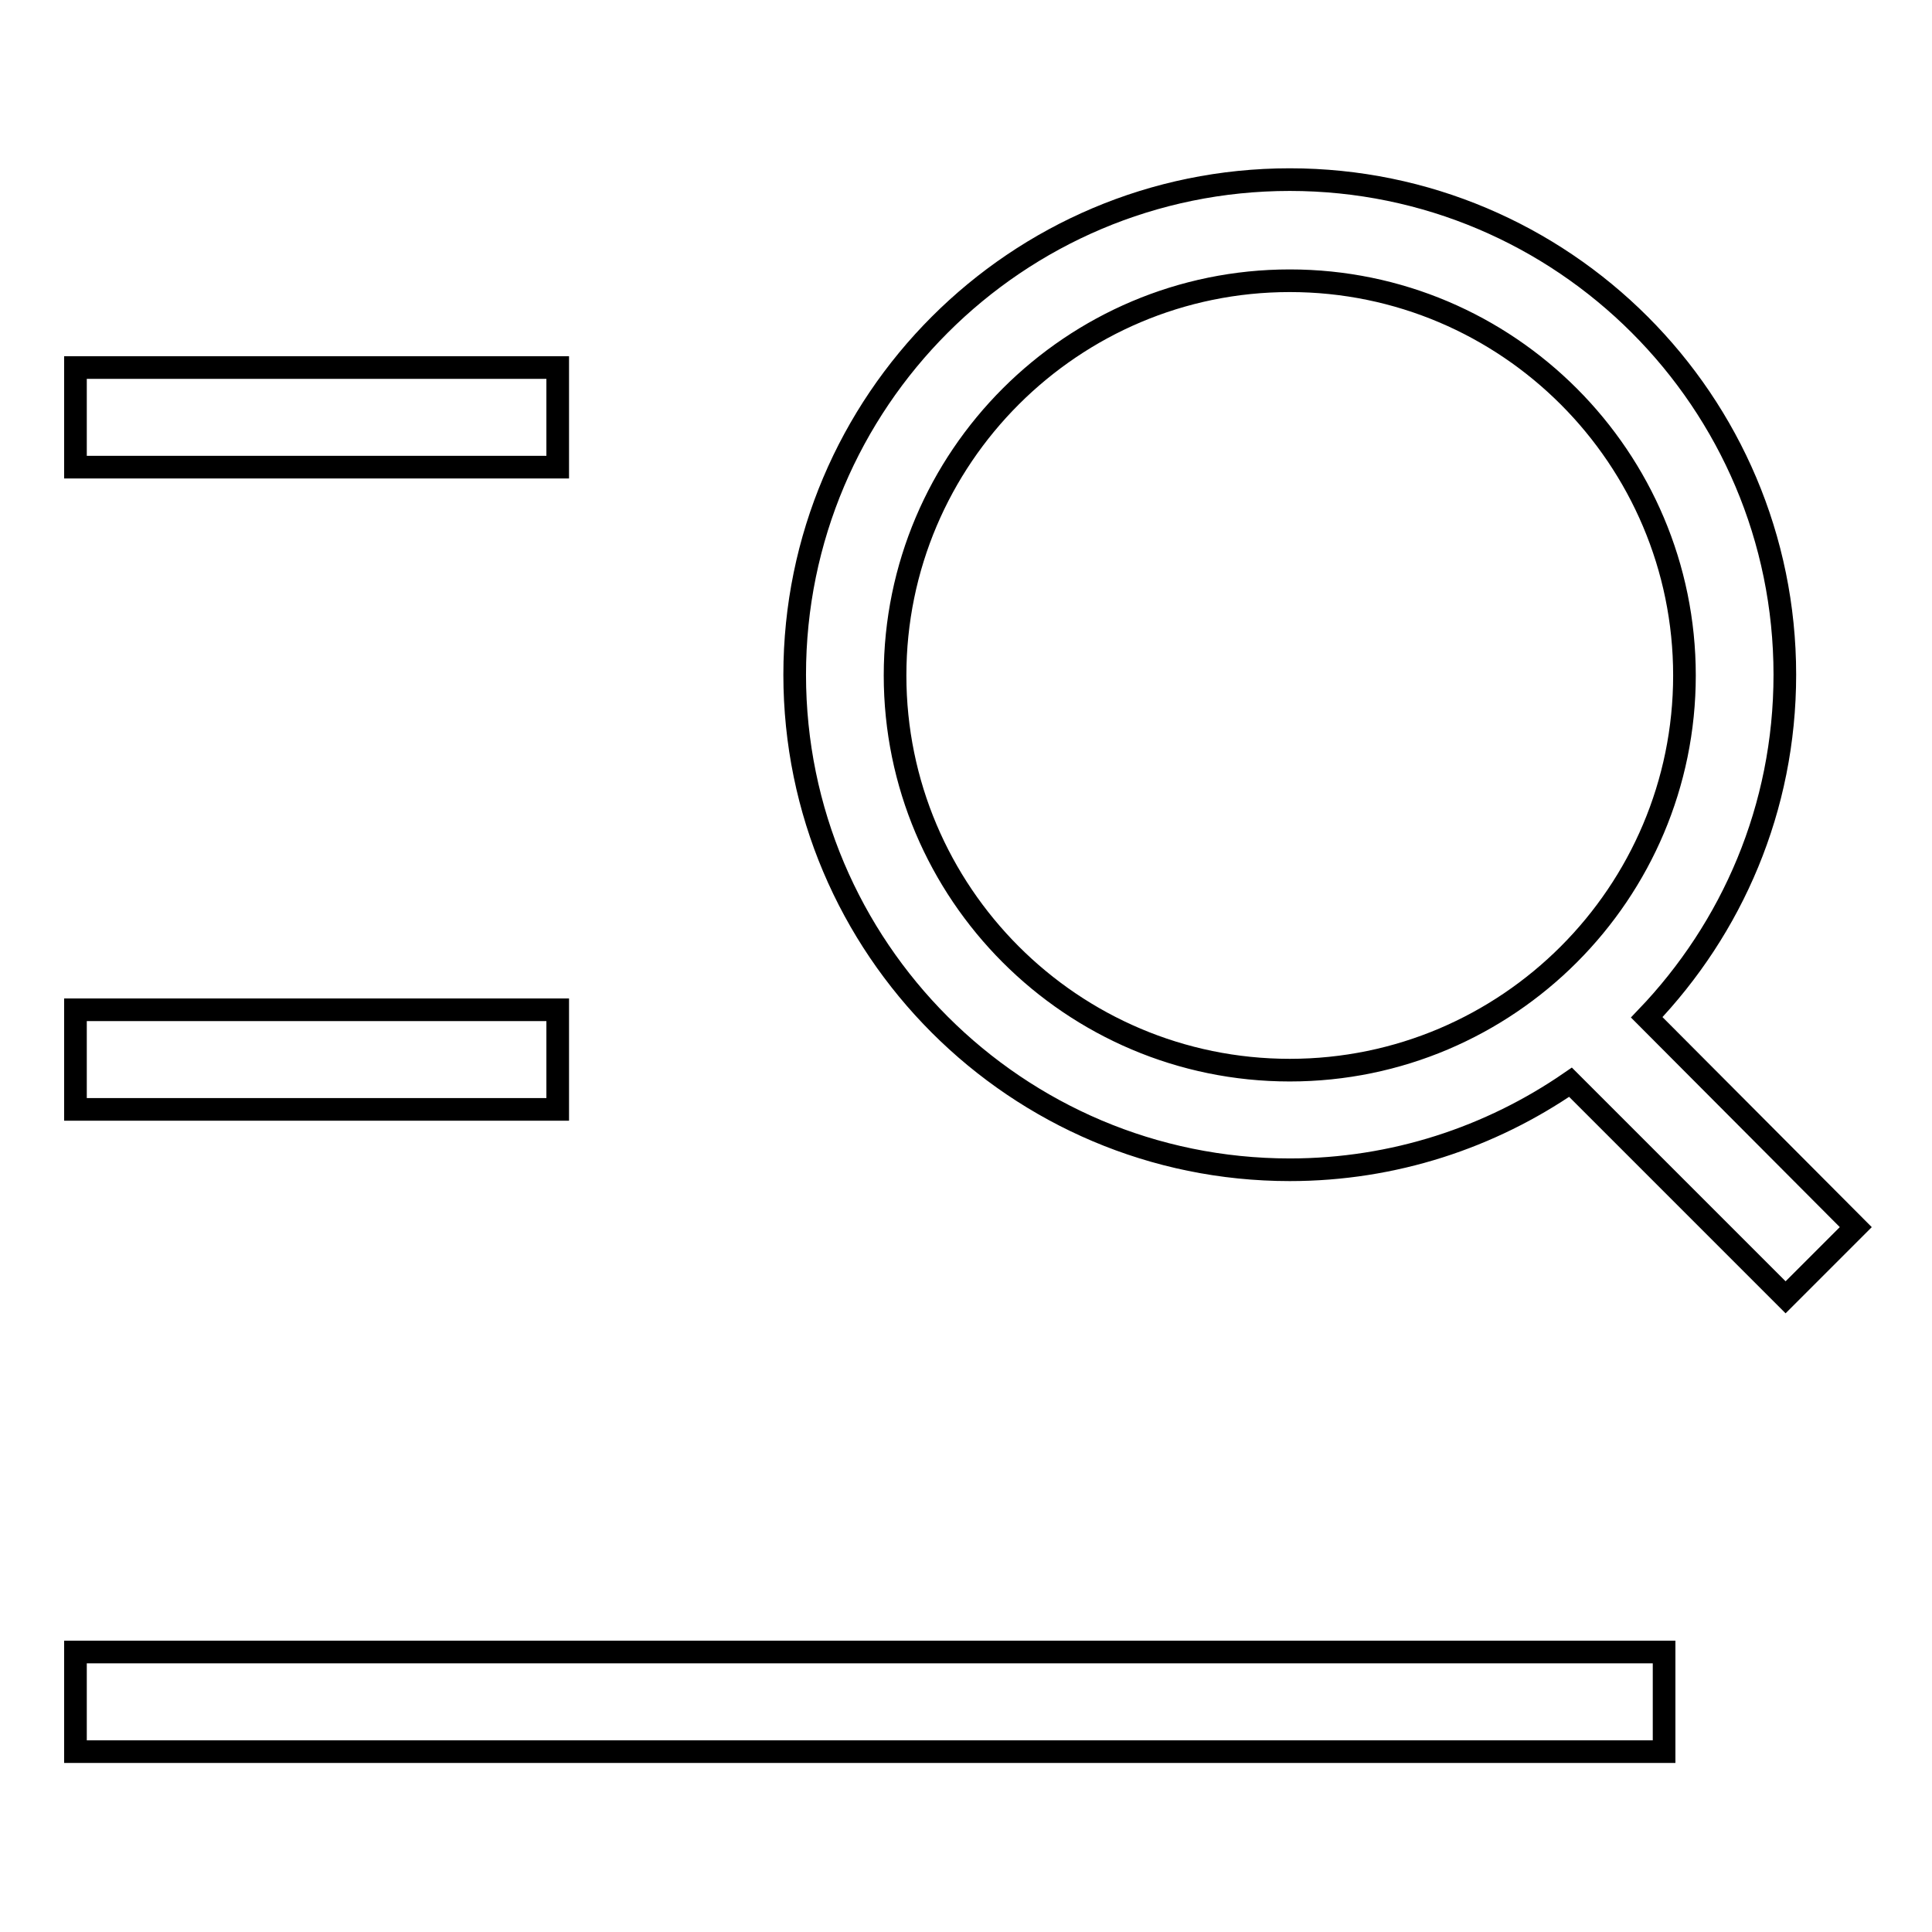
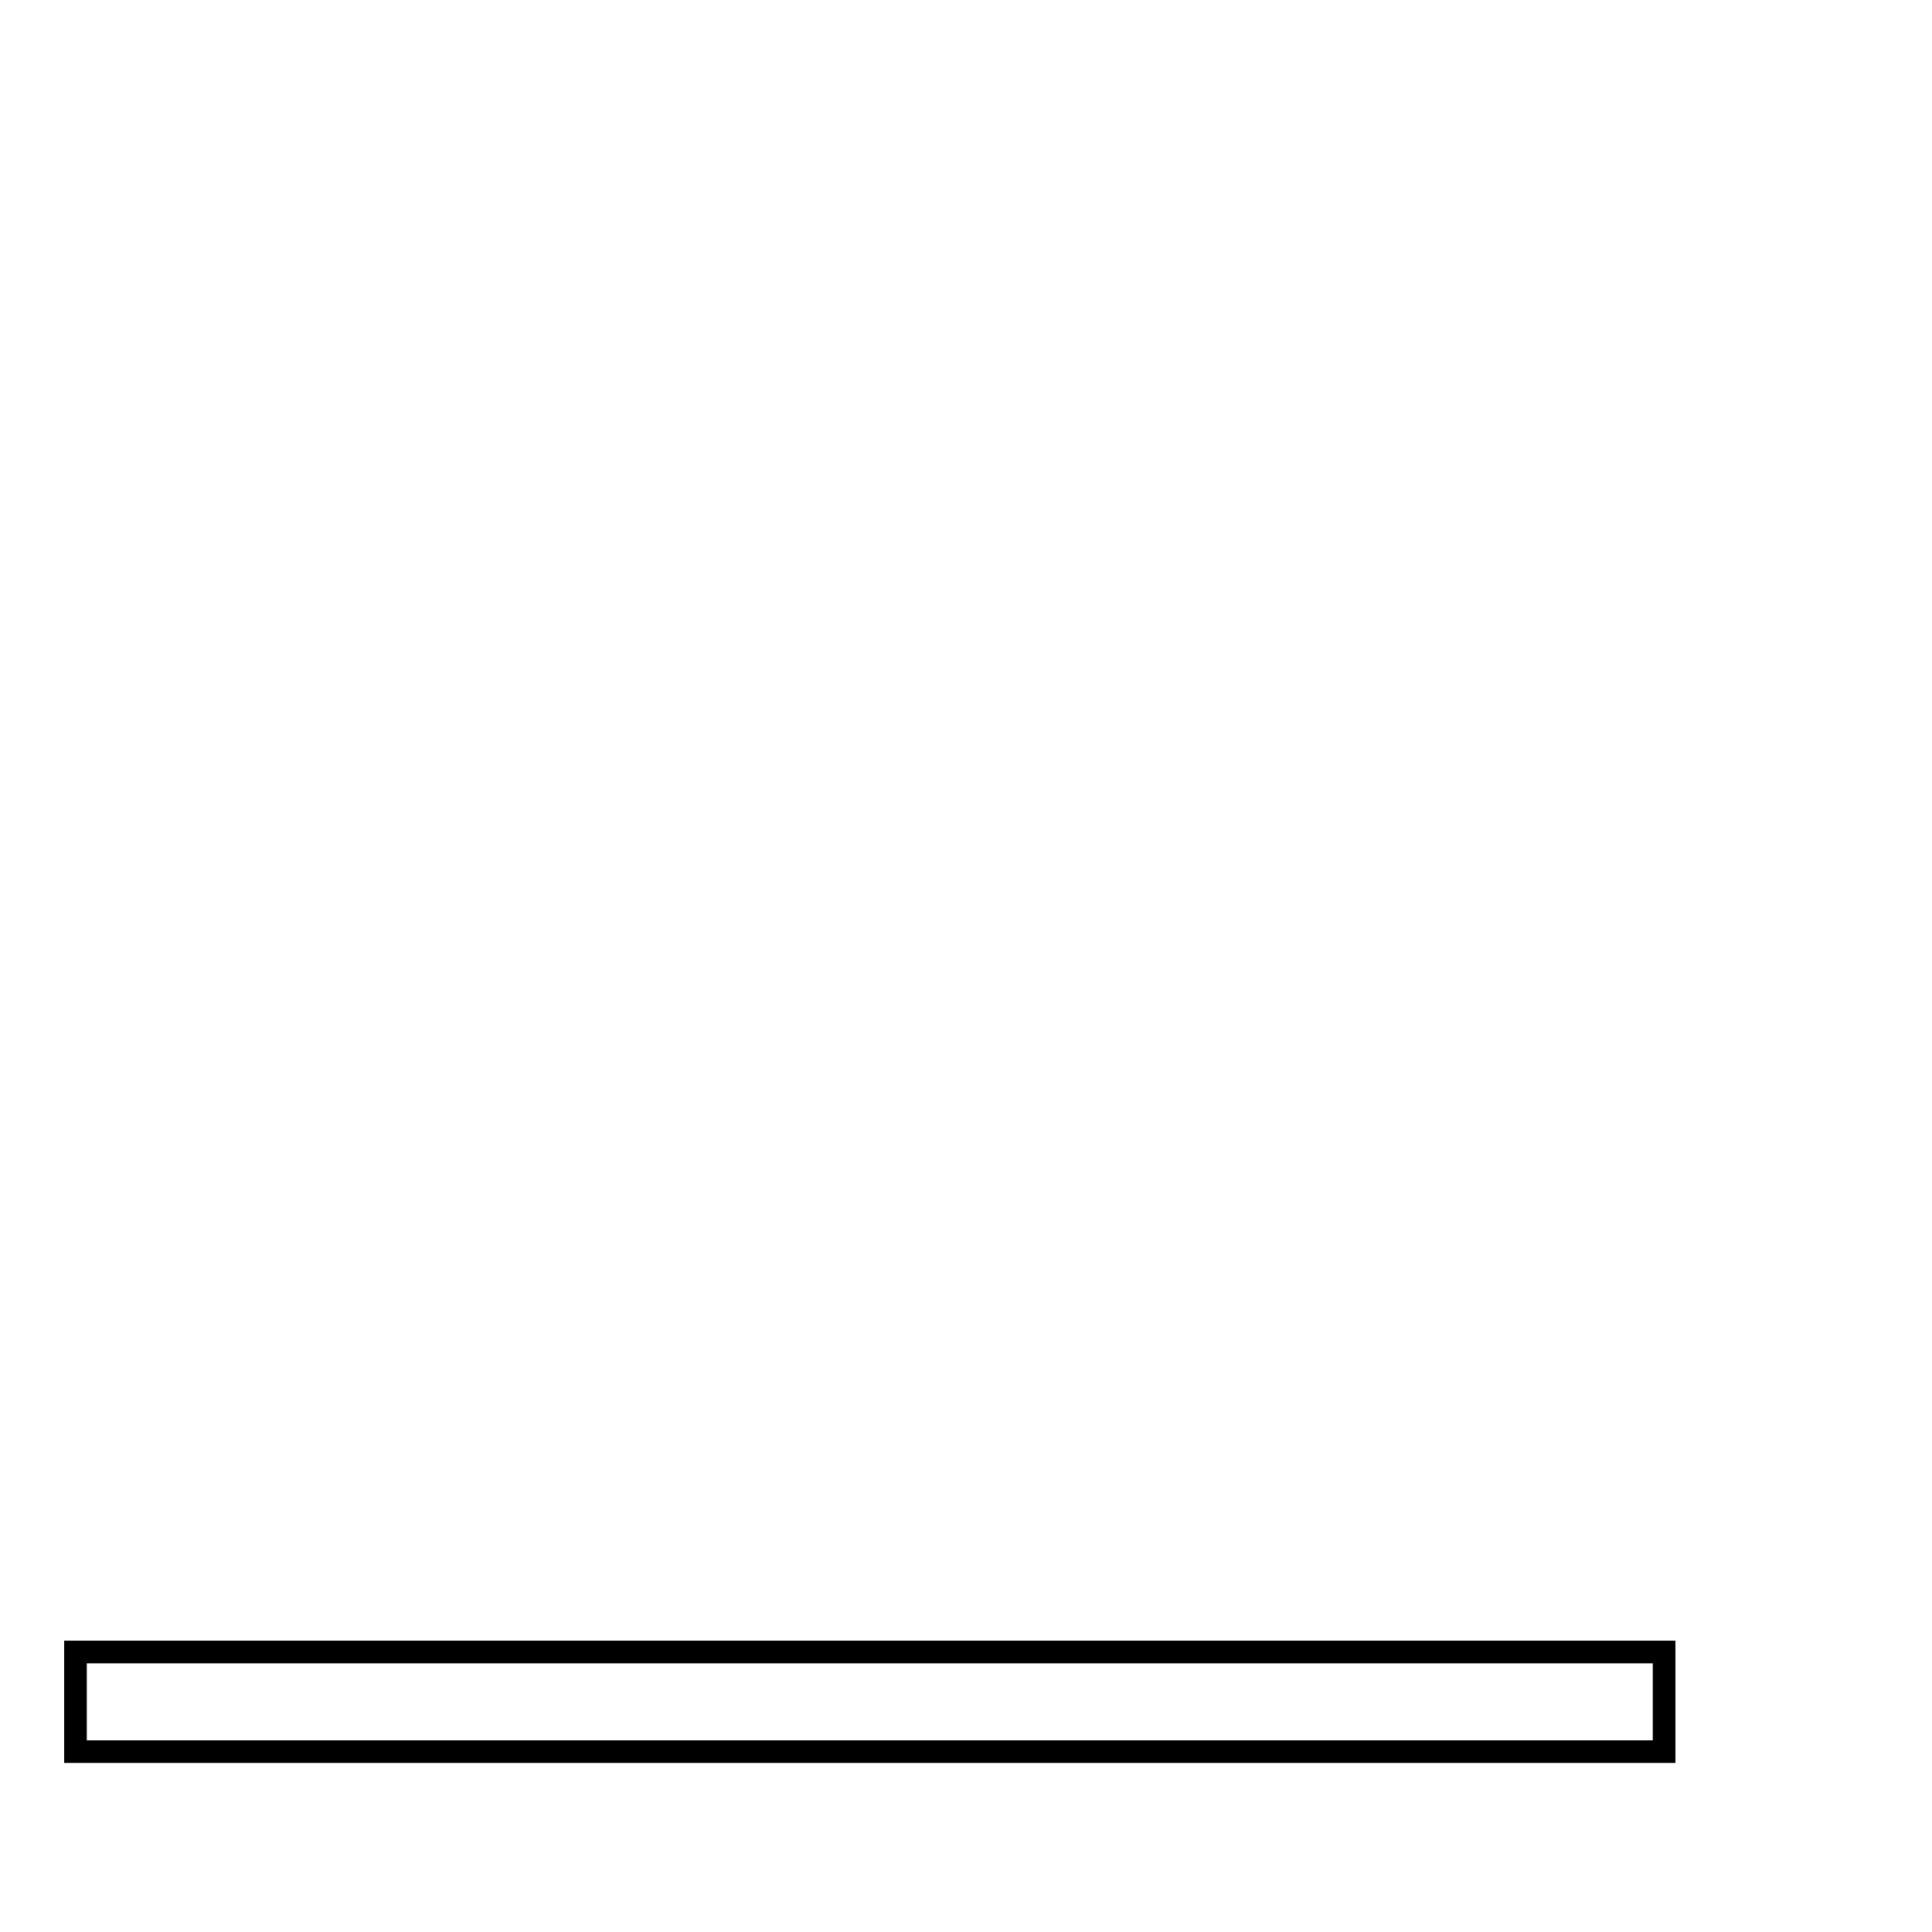
<svg xmlns="http://www.w3.org/2000/svg" version="1.1" x="0px" y="0px" viewBox="0 0 256 256" enable-background="new 0 0 256 256" xml:space="preserve">
  <g>
    <g>
-       <path stroke-width="3" fill-opacity="0" stroke="#000000" d="M10,48.7h63.9v13.2H10V48.7z" />
-       <path stroke-width="3" fill-opacity="0" stroke="#000000" d="M10,133.8h63.9V147H10V133.8z" />
      <path stroke-width="3" fill-opacity="0" stroke="#000000" d="M10,218.9h210.5v13.2H10V218.9z" />
-       <path stroke-width="3" fill-opacity="0" stroke="#000000" d="M218.2,134.8c11.3-11.8,18.3-27.7,18.3-45.4c0-36.2-29.4-65.6-65.6-65.6c-36.2,0-65.6,29.4-65.6,65.6s29.4,65.6,65.6,65.6c13.8,0,26.6-4.3,37.2-11.6l28.5,28.5l9.3-9.3L218.2,134.8z M170.9,141.8c-28.9,0-52.3-23.5-52.3-52.3c0-28.9,23.5-52.3,52.3-52.3c28.9,0,52.3,23.5,52.3,52.3C223.2,118.3,199.8,141.8,170.9,141.8z" />
    </g>
  </g>
</svg>